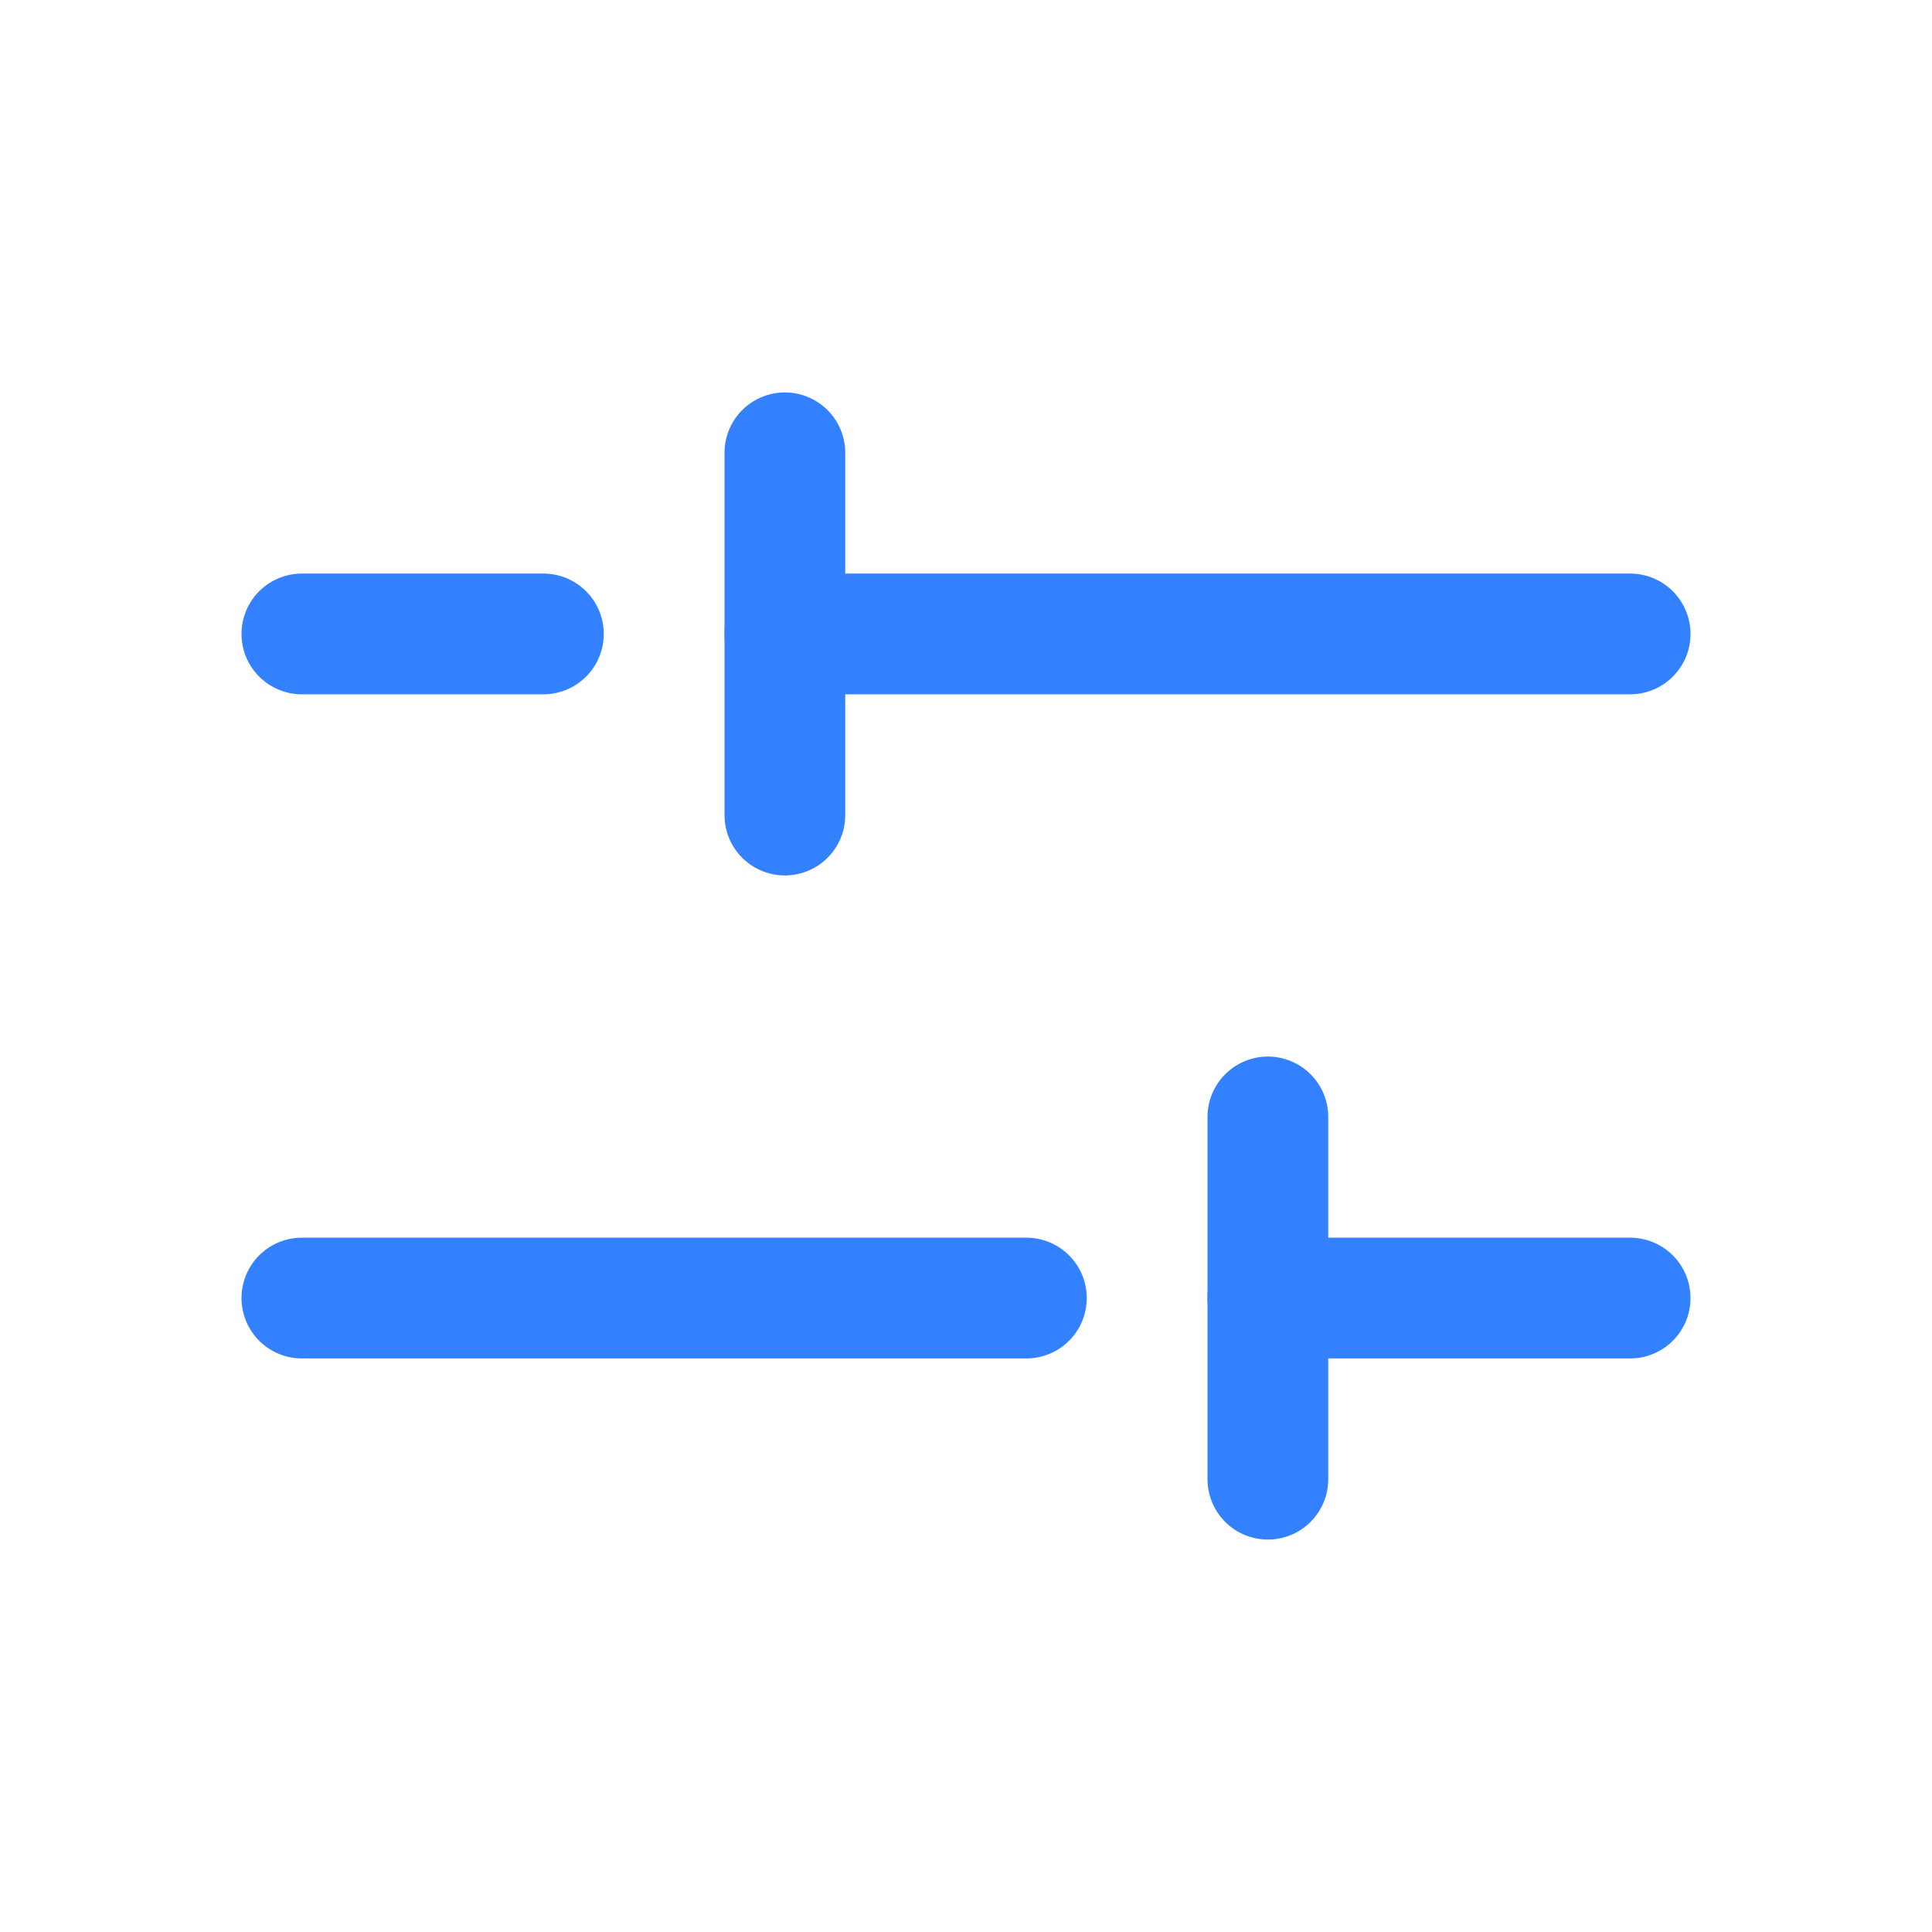
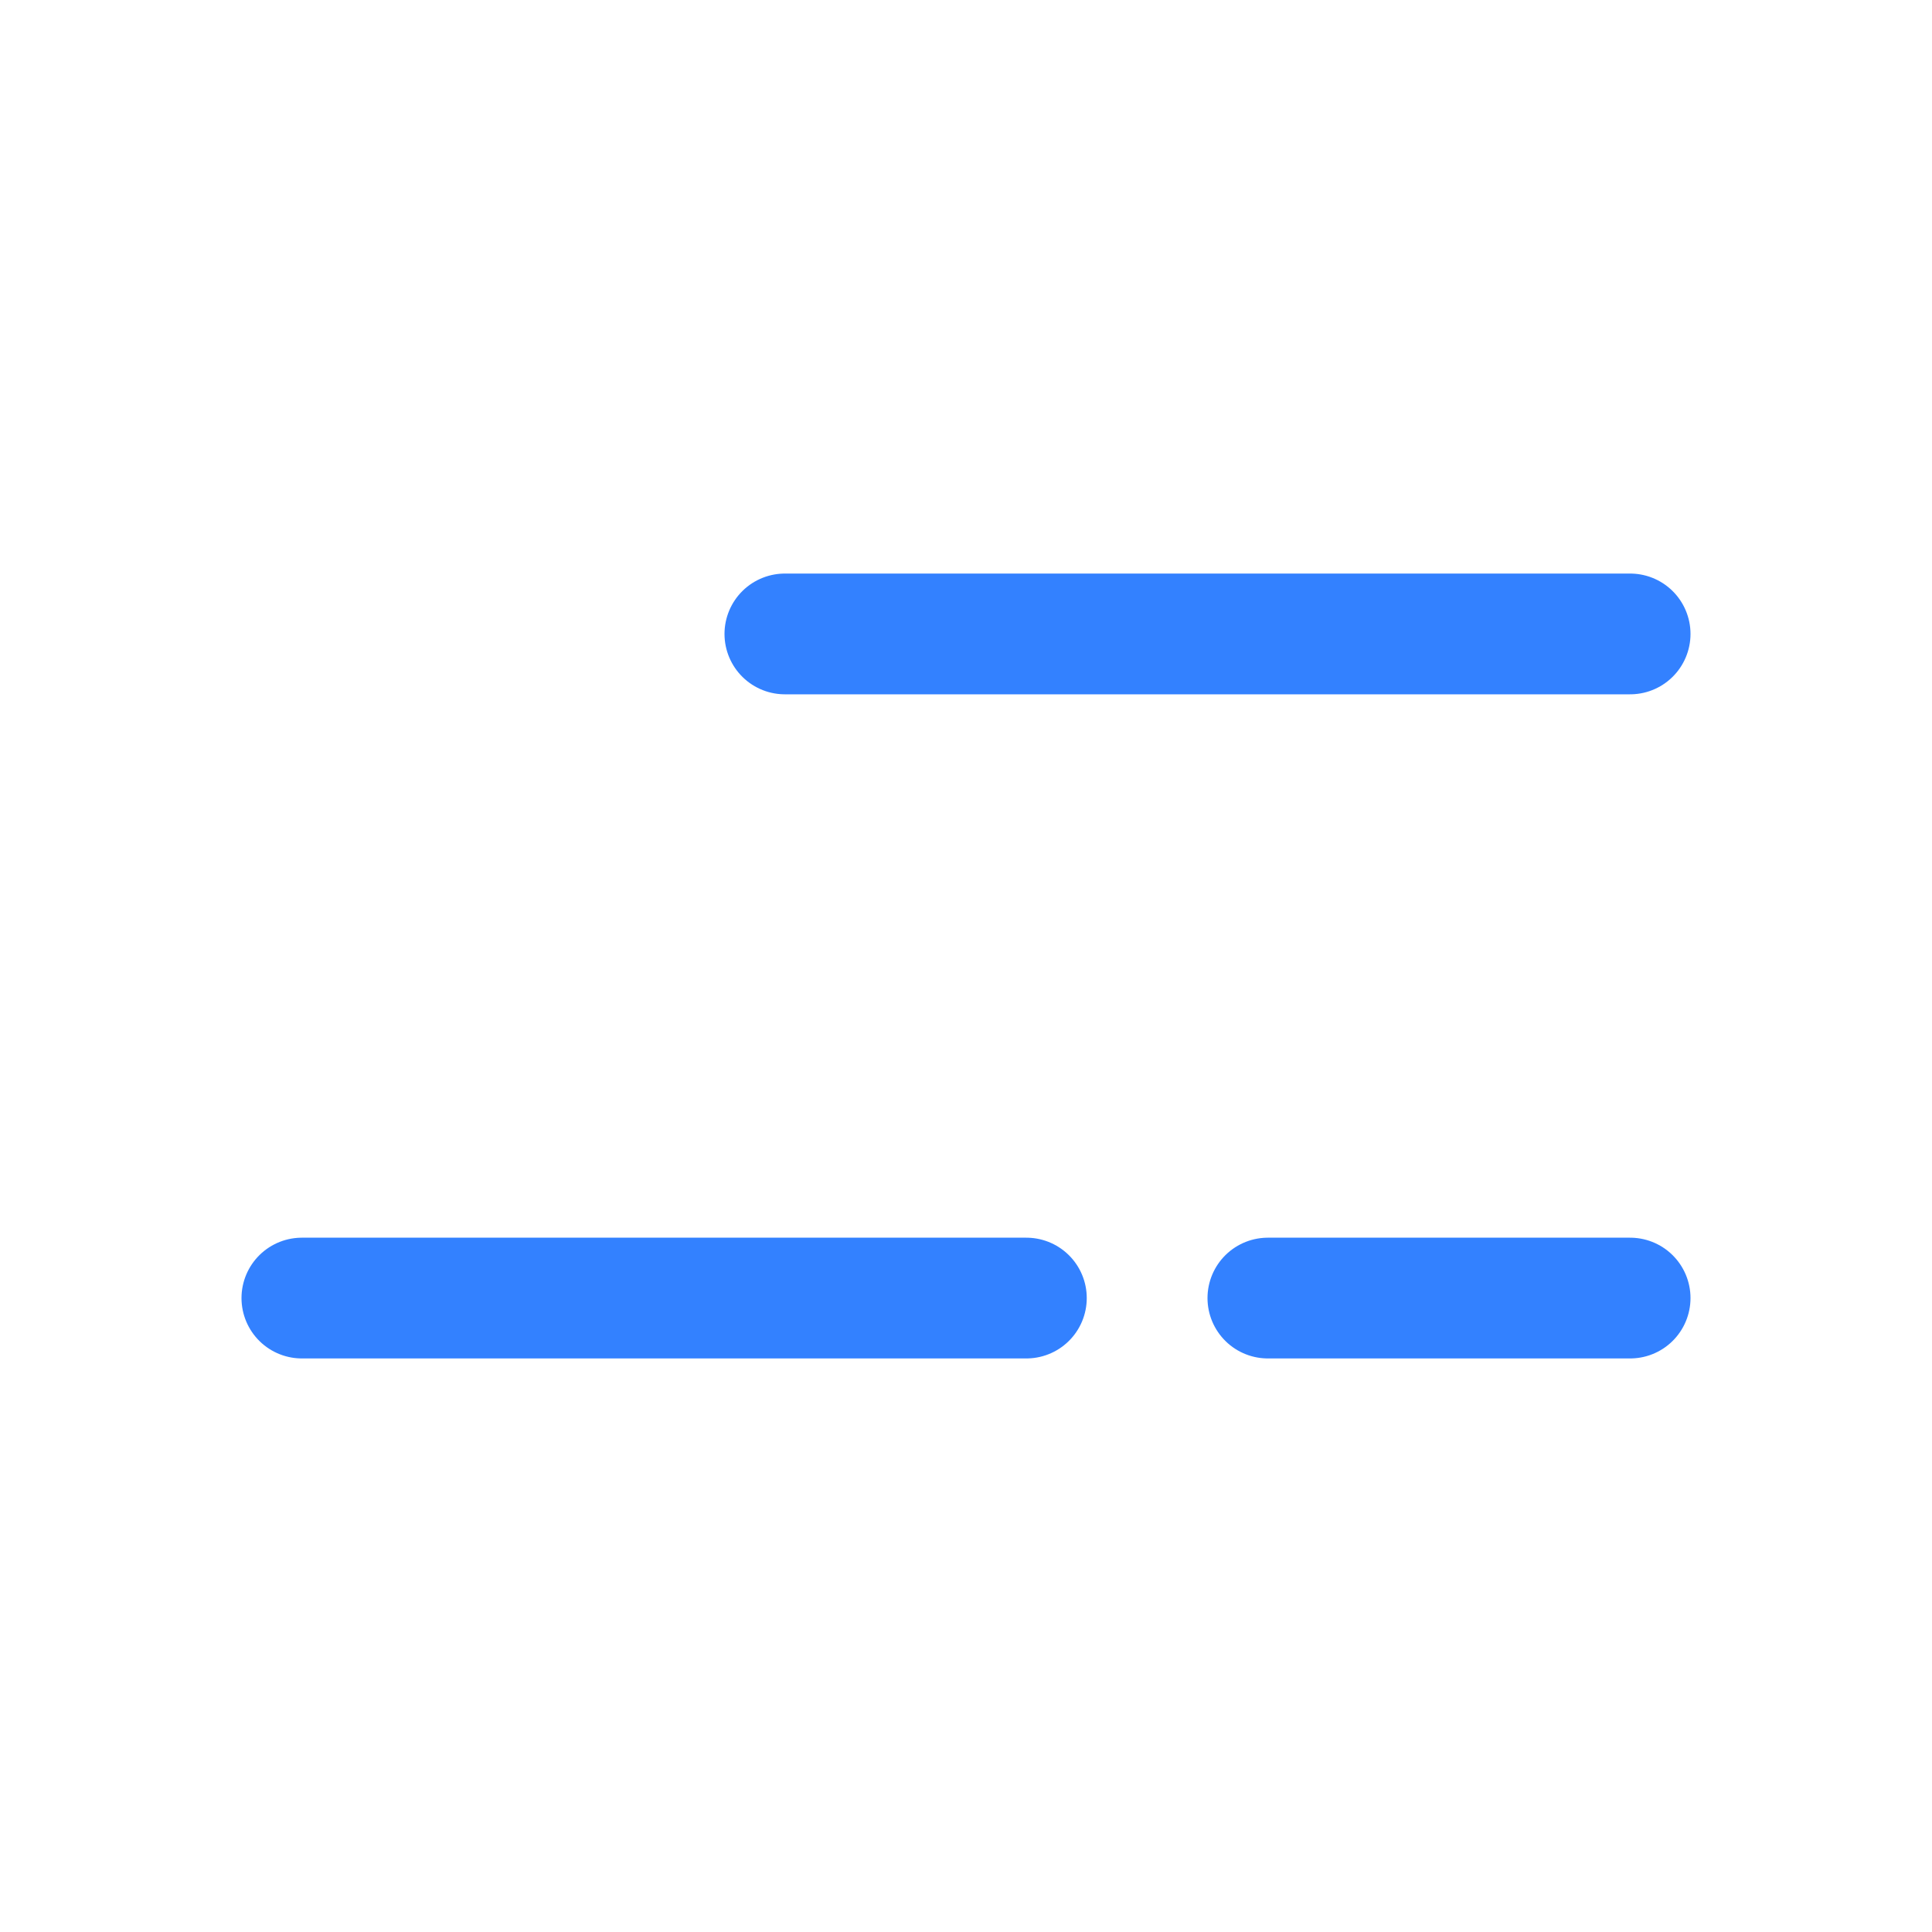
<svg xmlns="http://www.w3.org/2000/svg" width="24" height="24" viewBox="0 0 24 24" fill="none">
  <path d="M12.75 16.125H3.75" stroke="#3381FF" stroke-width="1.5" stroke-linecap="round" stroke-linejoin="round" />
  <path d="M20.25 16.125H15.75" stroke="#3381FF" stroke-width="1.5" stroke-linecap="round" stroke-linejoin="round" />
-   <path d="M6.75 7.875H3.75" stroke="#3381FF" stroke-width="1.5" stroke-linecap="round" stroke-linejoin="round" />
  <path d="M20.25 7.875H9.75" stroke="#3381FF" stroke-width="1.5" stroke-linecap="round" stroke-linejoin="round" />
-   <path d="M9.75 5.625V10.125" stroke="#3381FF" stroke-width="1.5" stroke-linecap="round" stroke-linejoin="round" />
-   <path d="M15.75 18.375V13.875" stroke="#3381FF" stroke-width="1.5" stroke-linecap="round" stroke-linejoin="round" />
</svg>